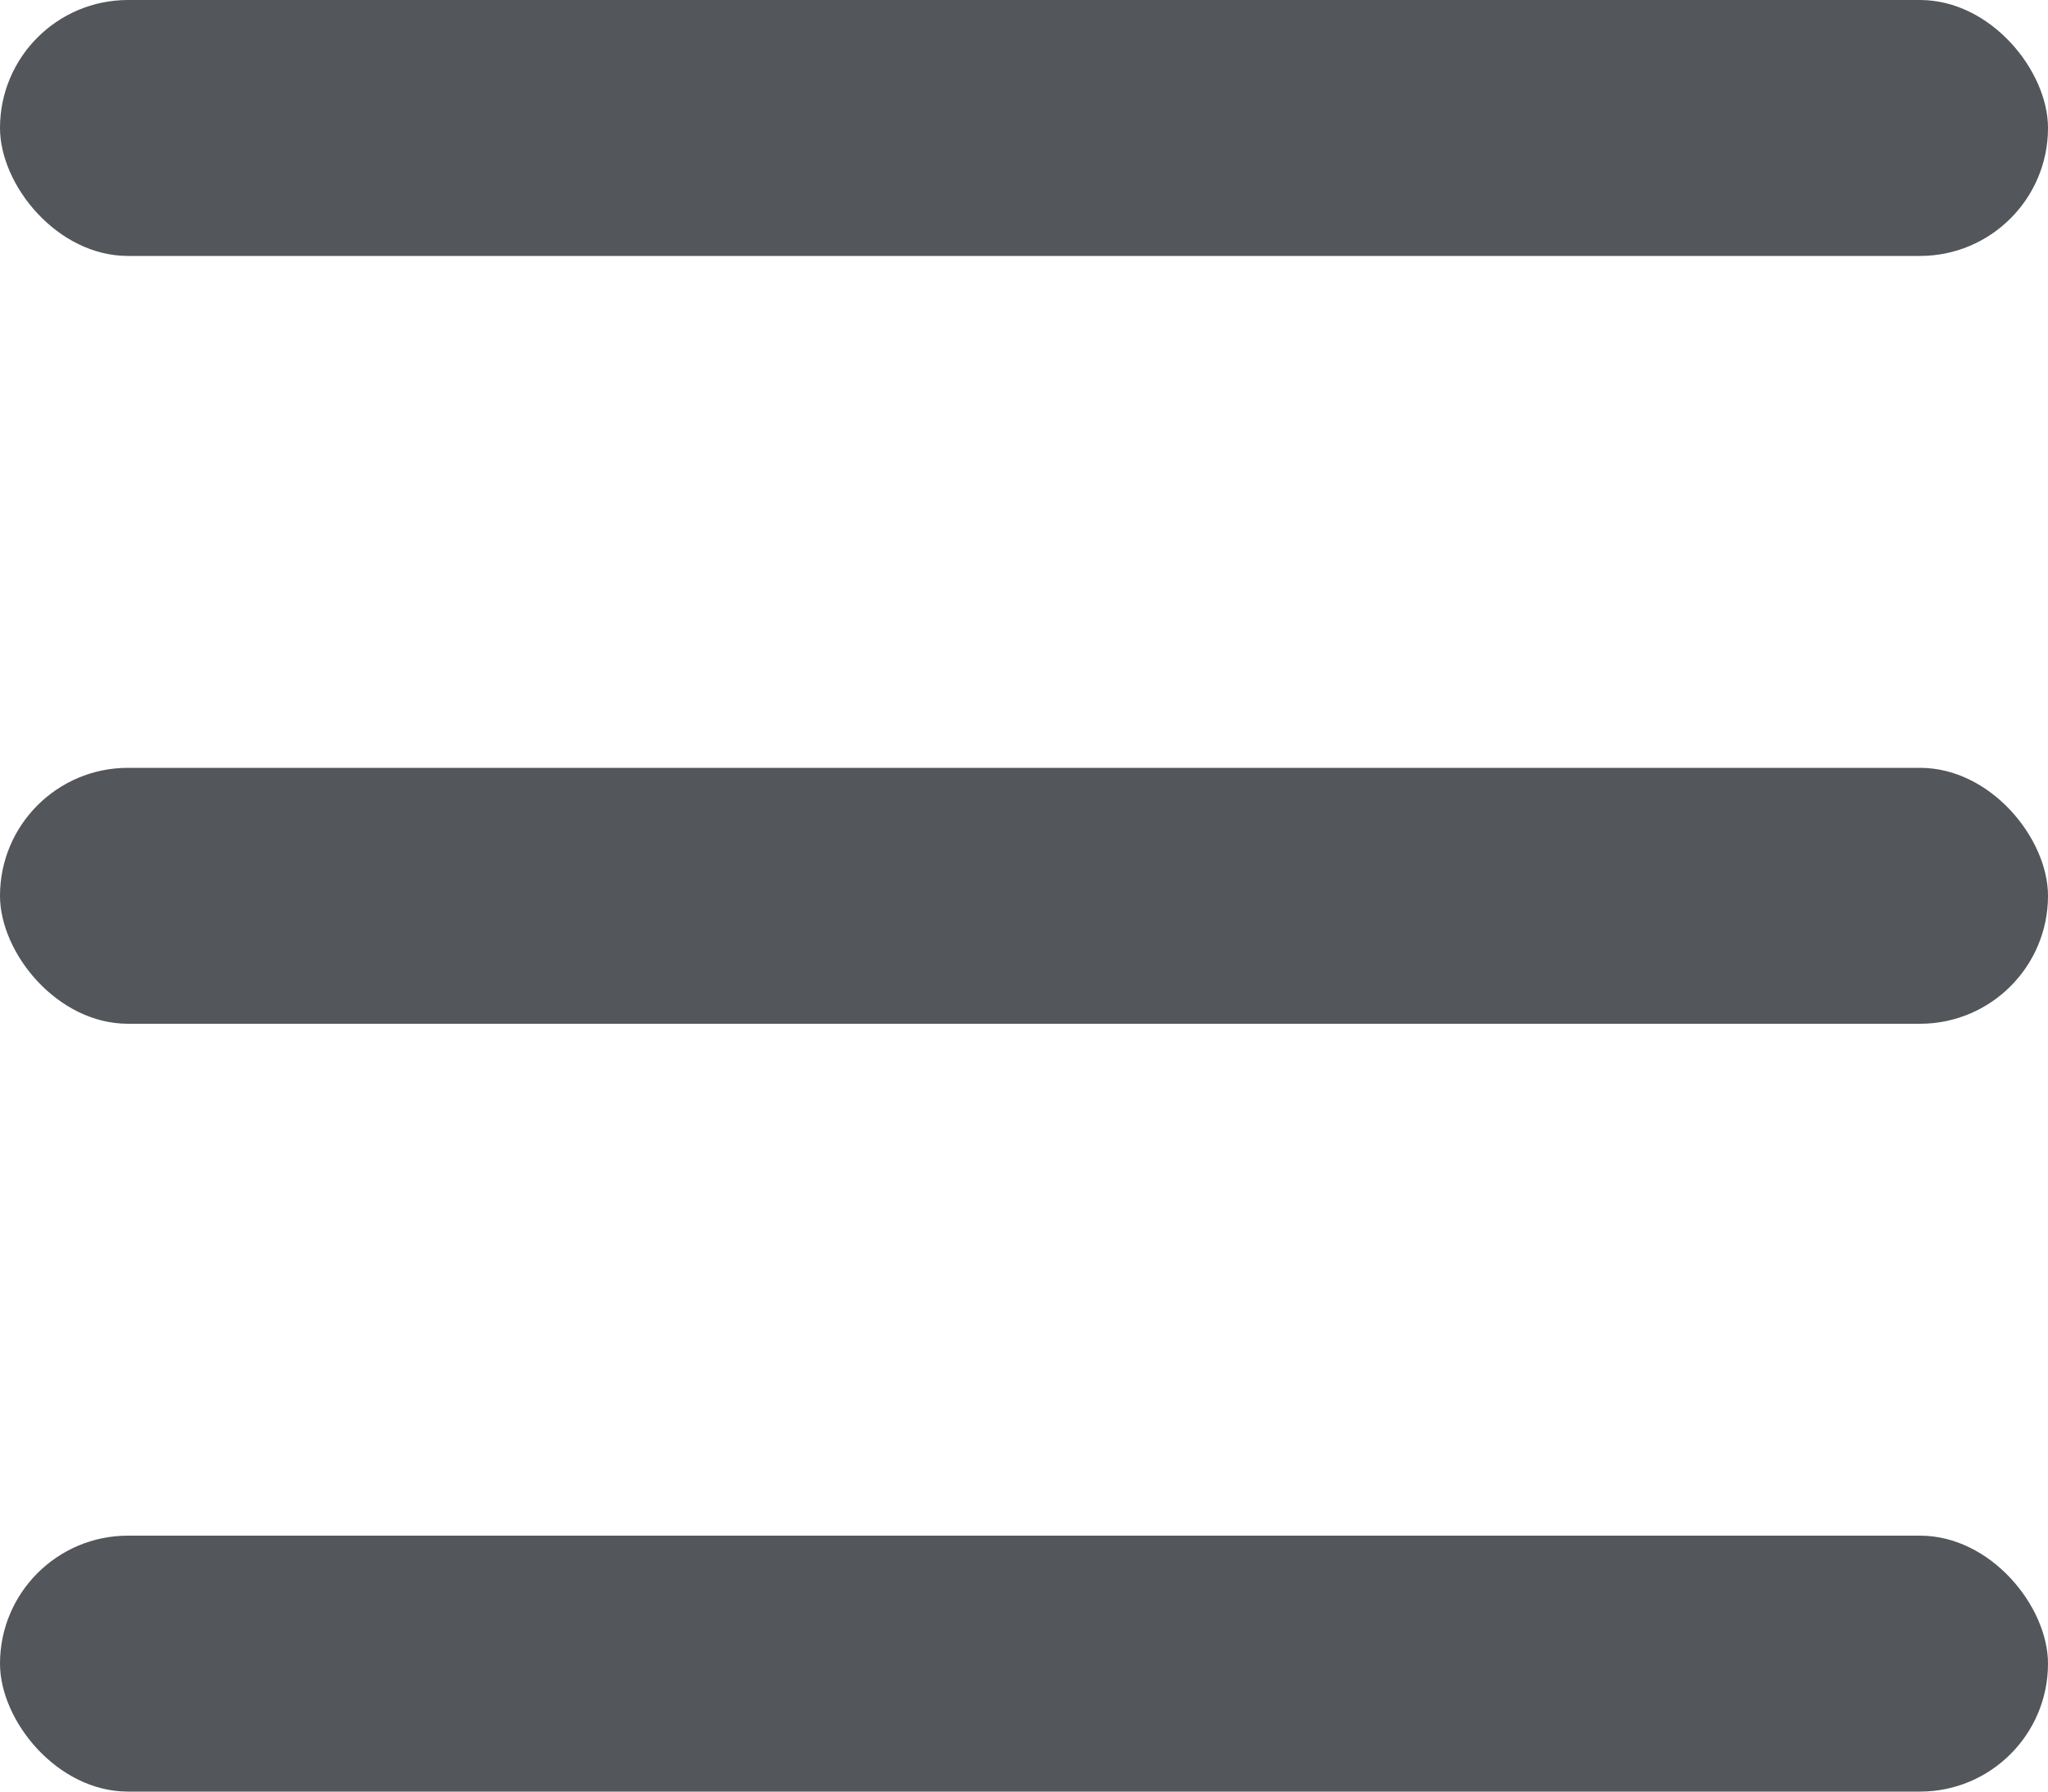
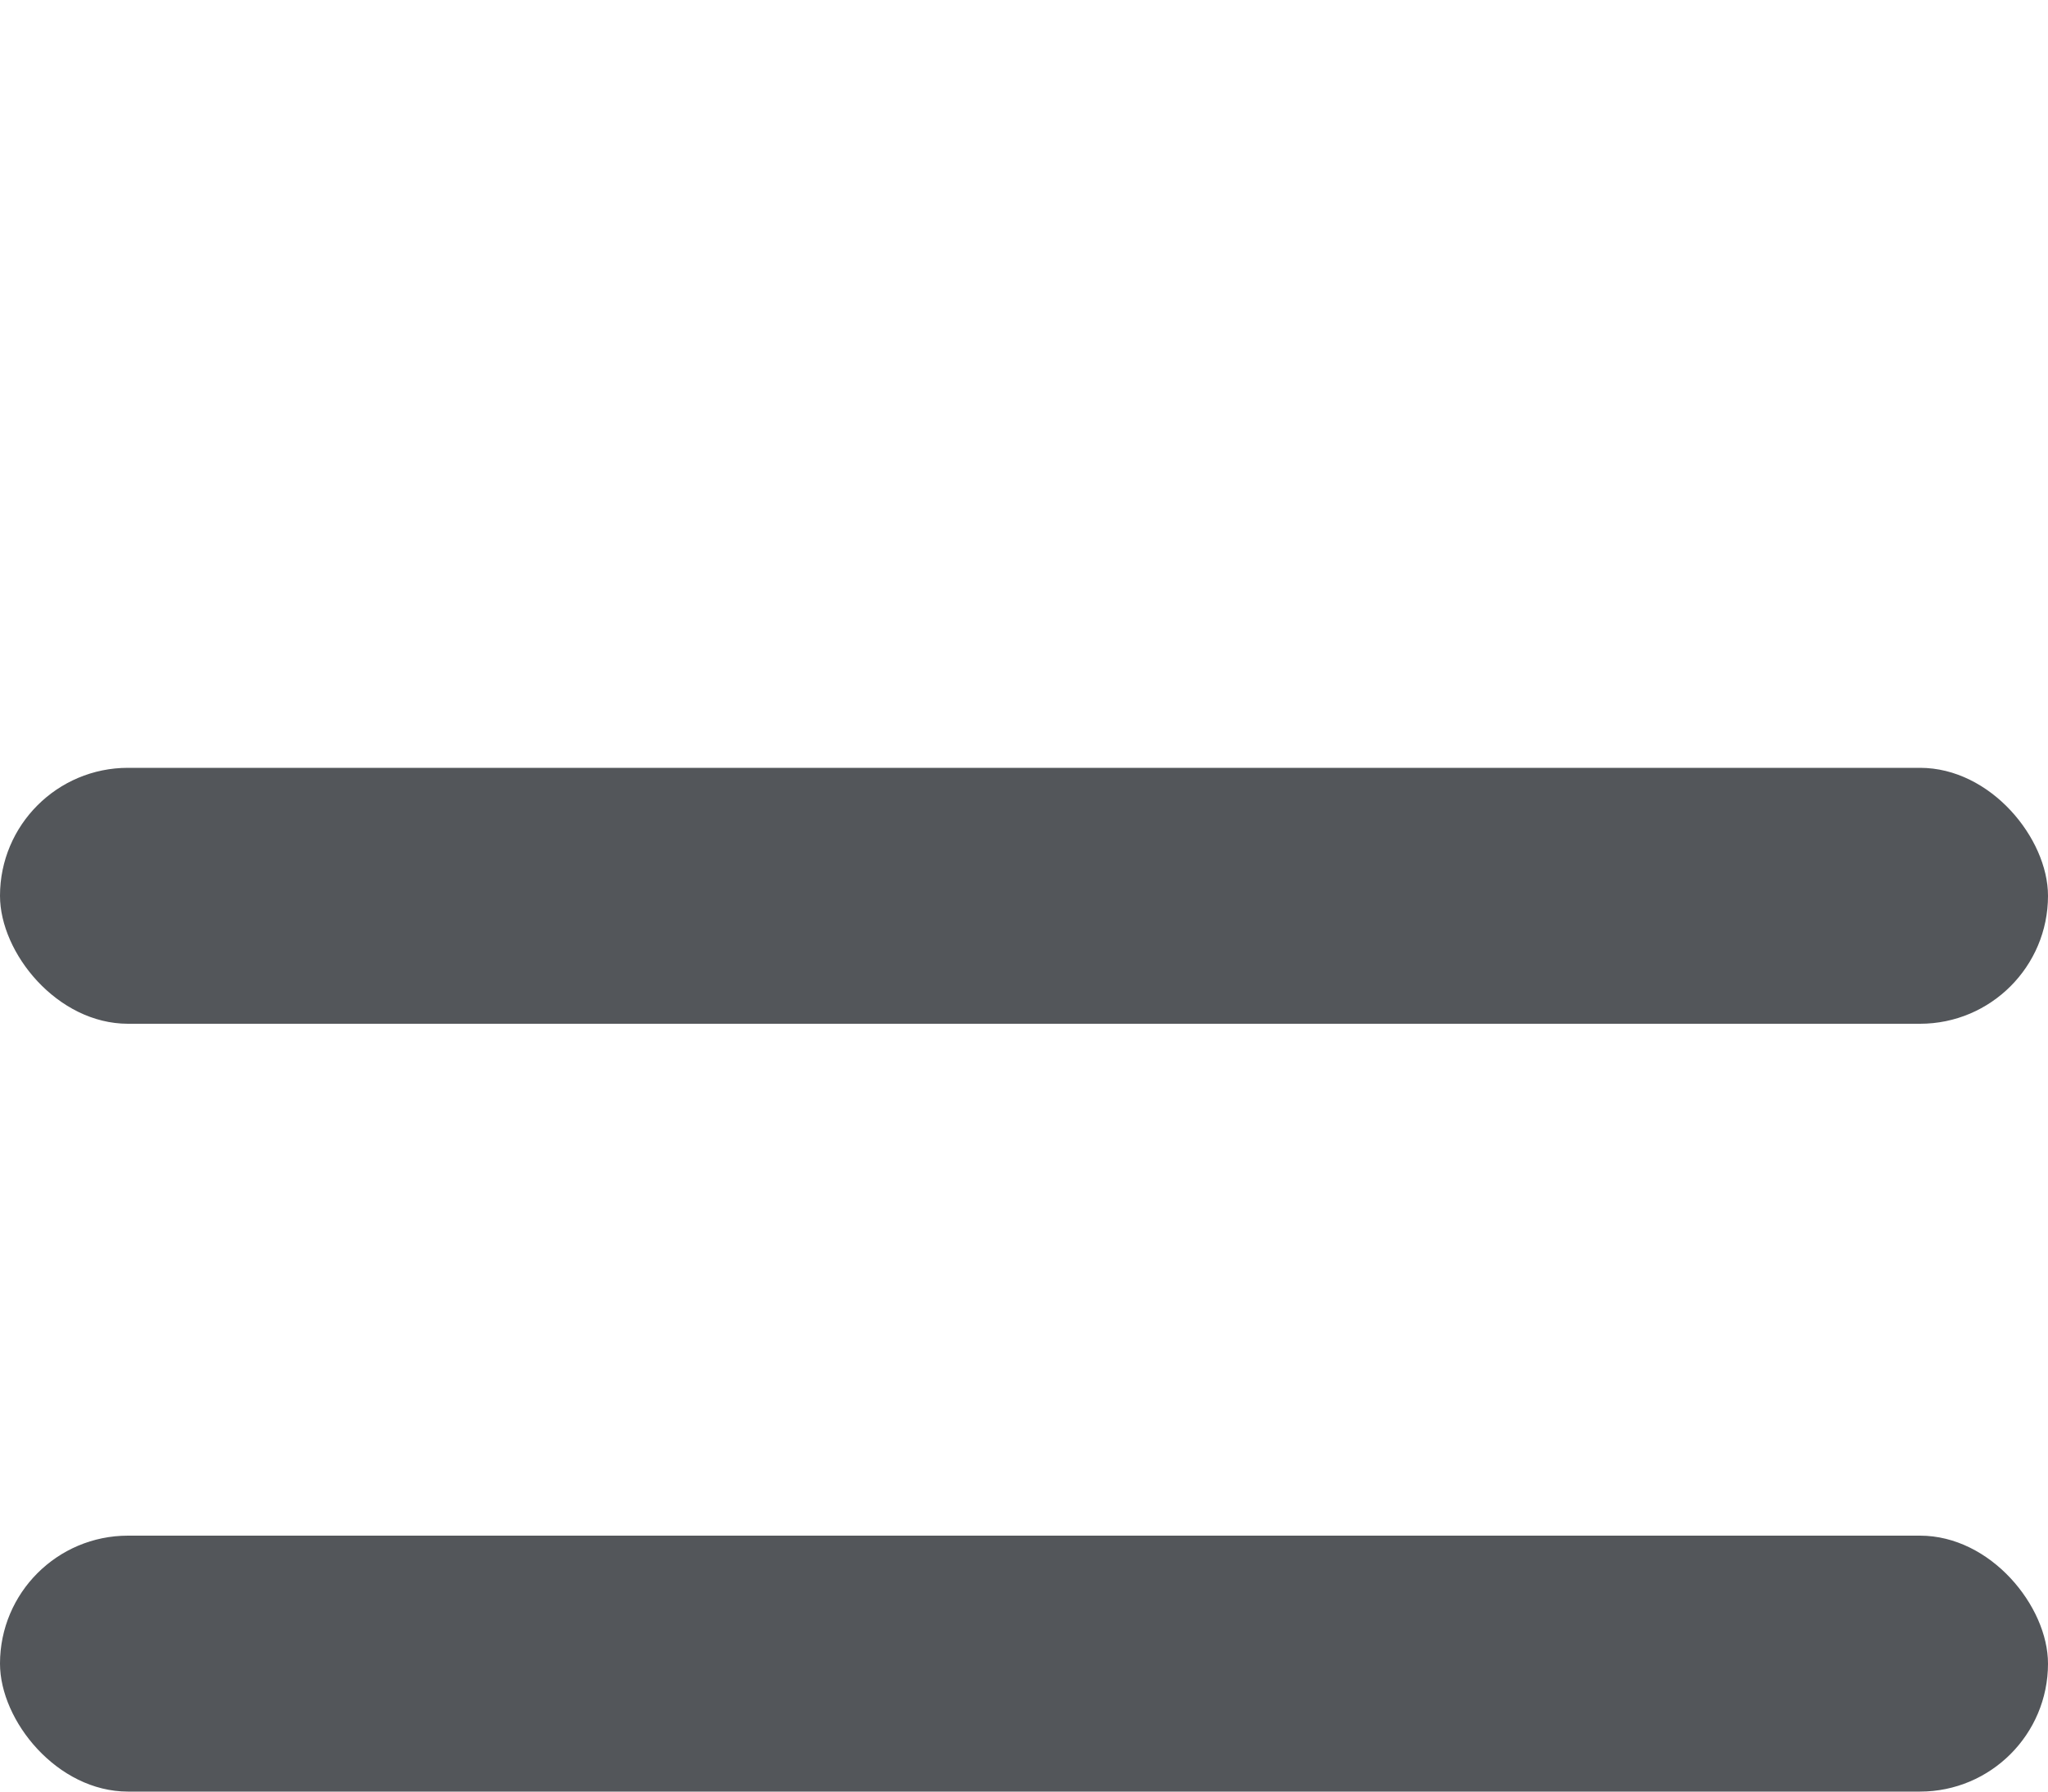
<svg xmlns="http://www.w3.org/2000/svg" style="width: 16px; height: 14px; object-fit: contain;" height="14" viewBox="0 0 16 14" width="16">
  <g fill="#53565a" fill-rule="evenodd">
-     <rect height="2" rx="1" width="16" />
    <rect height="2" rx="1" width="16" y="6" />
    <rect height="2" rx="1" width="16" y="12" />
  </g>
</svg>